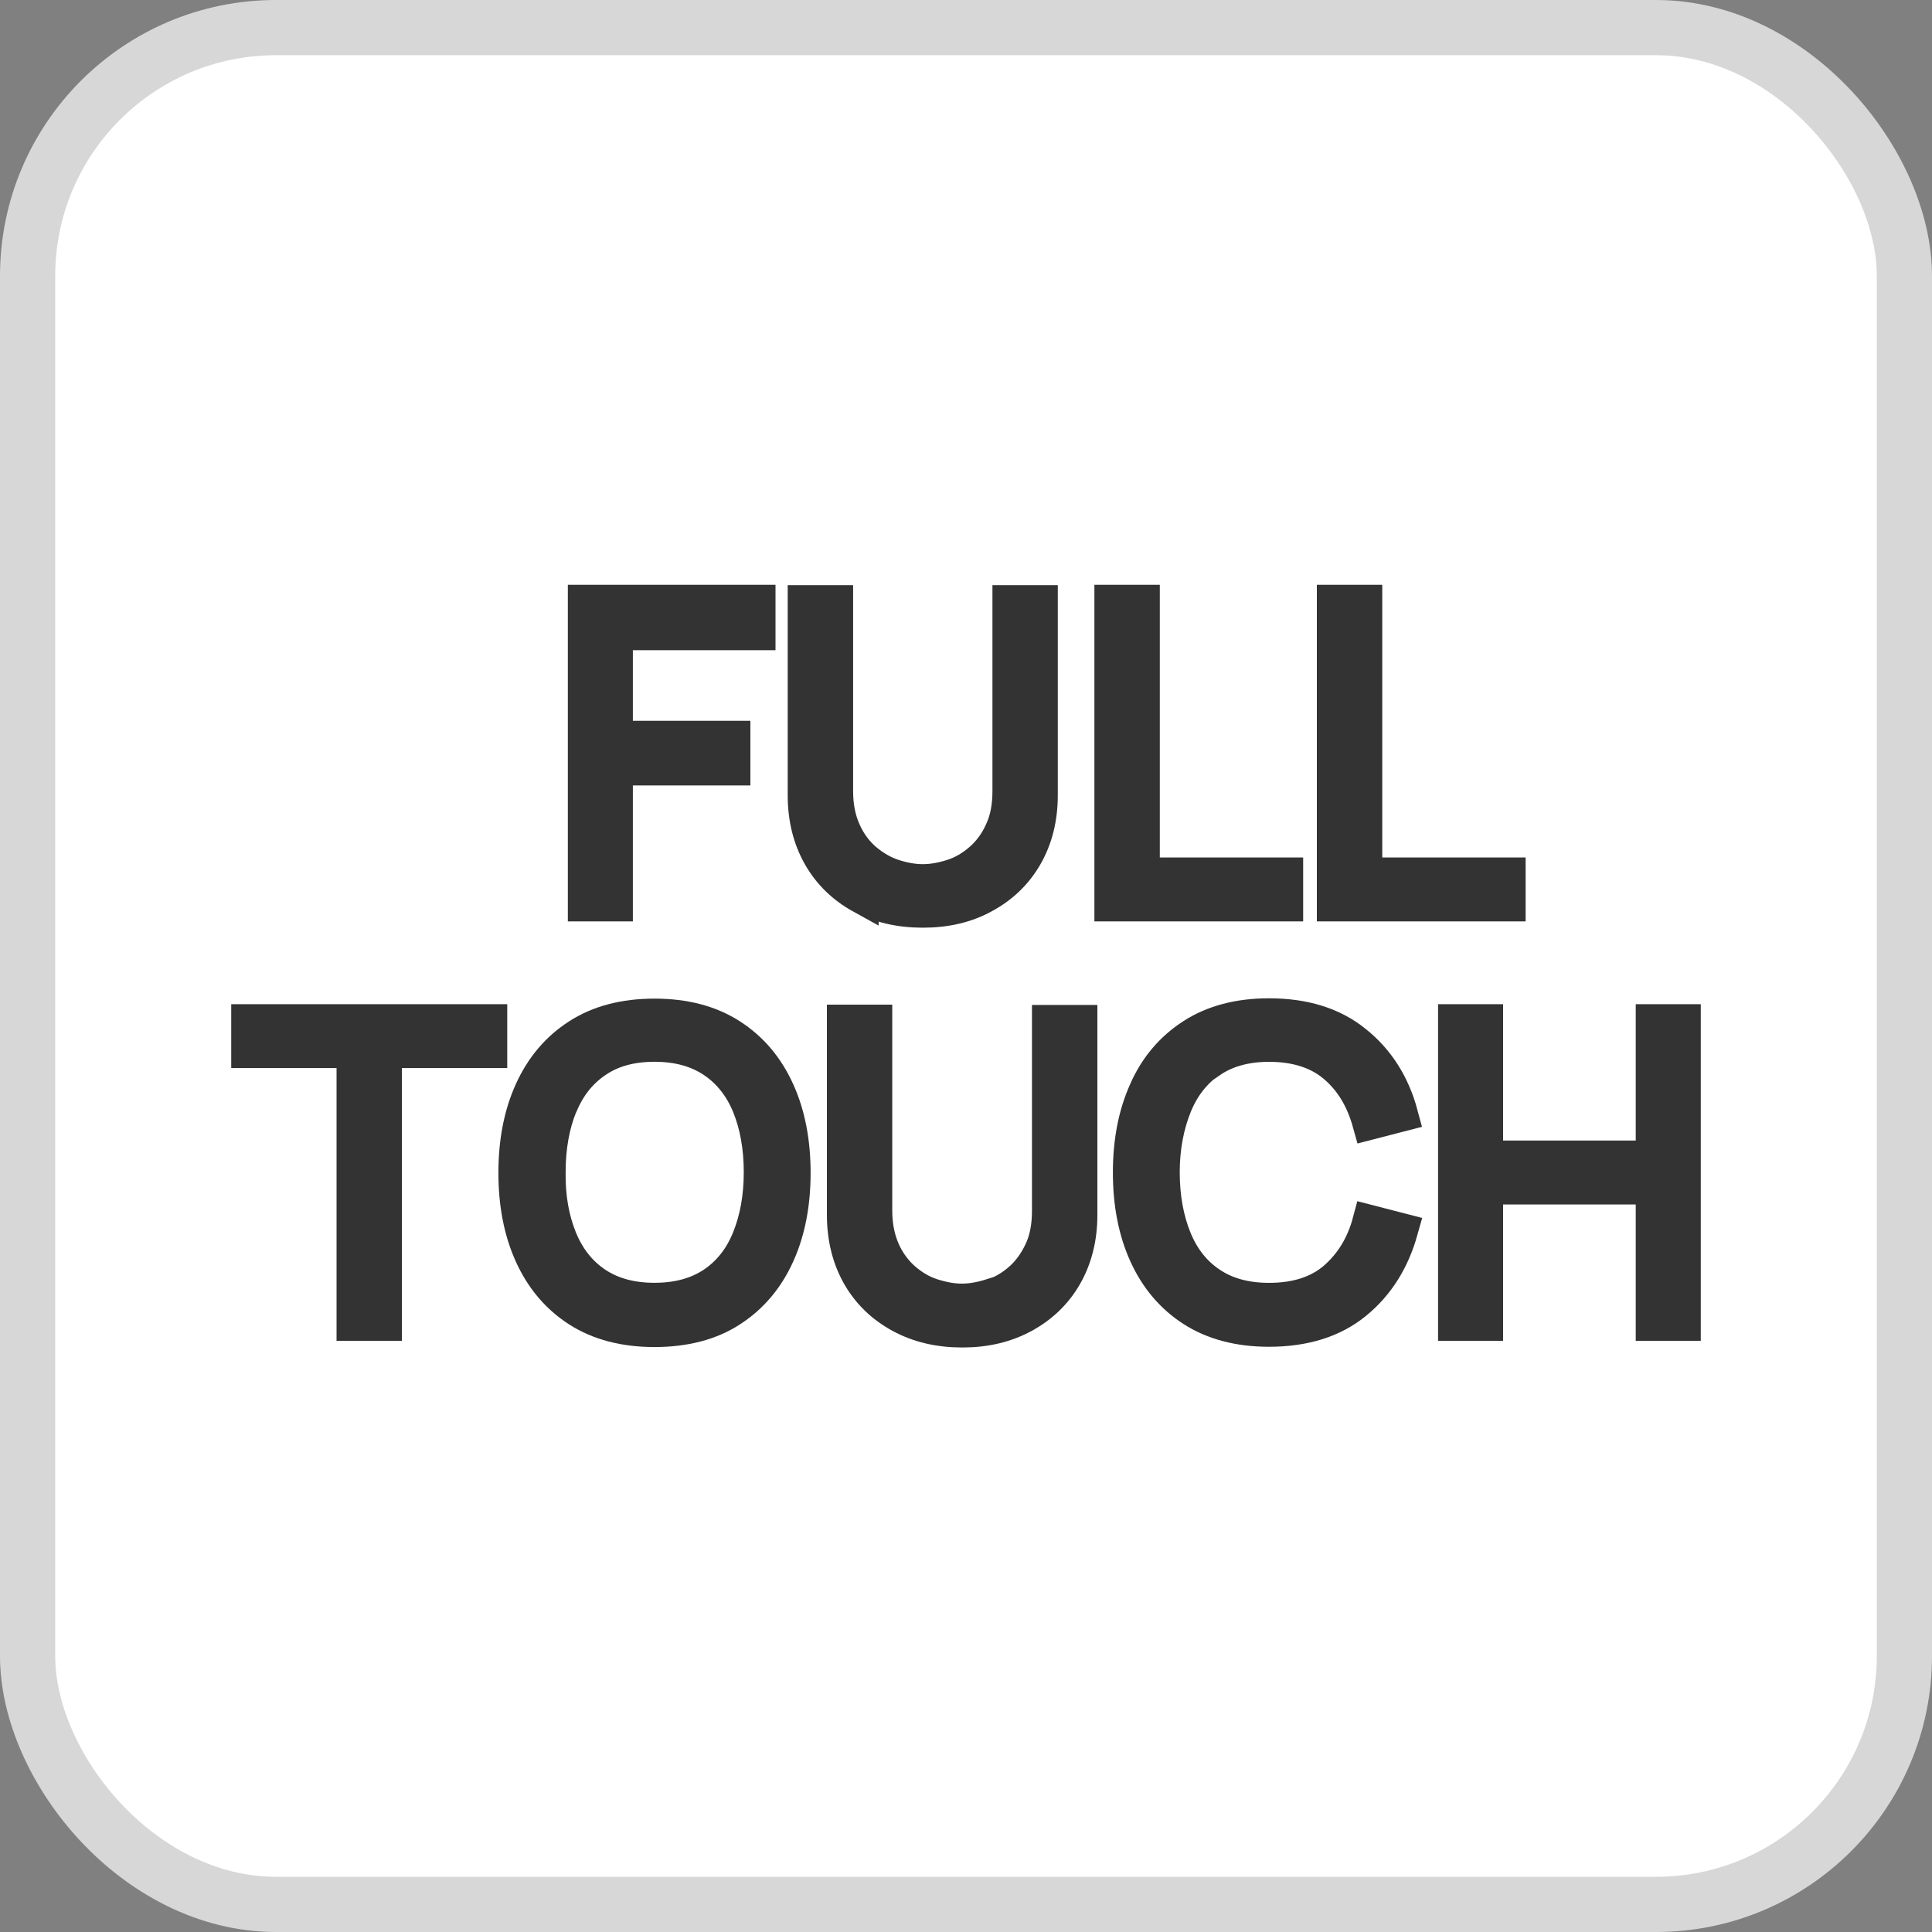
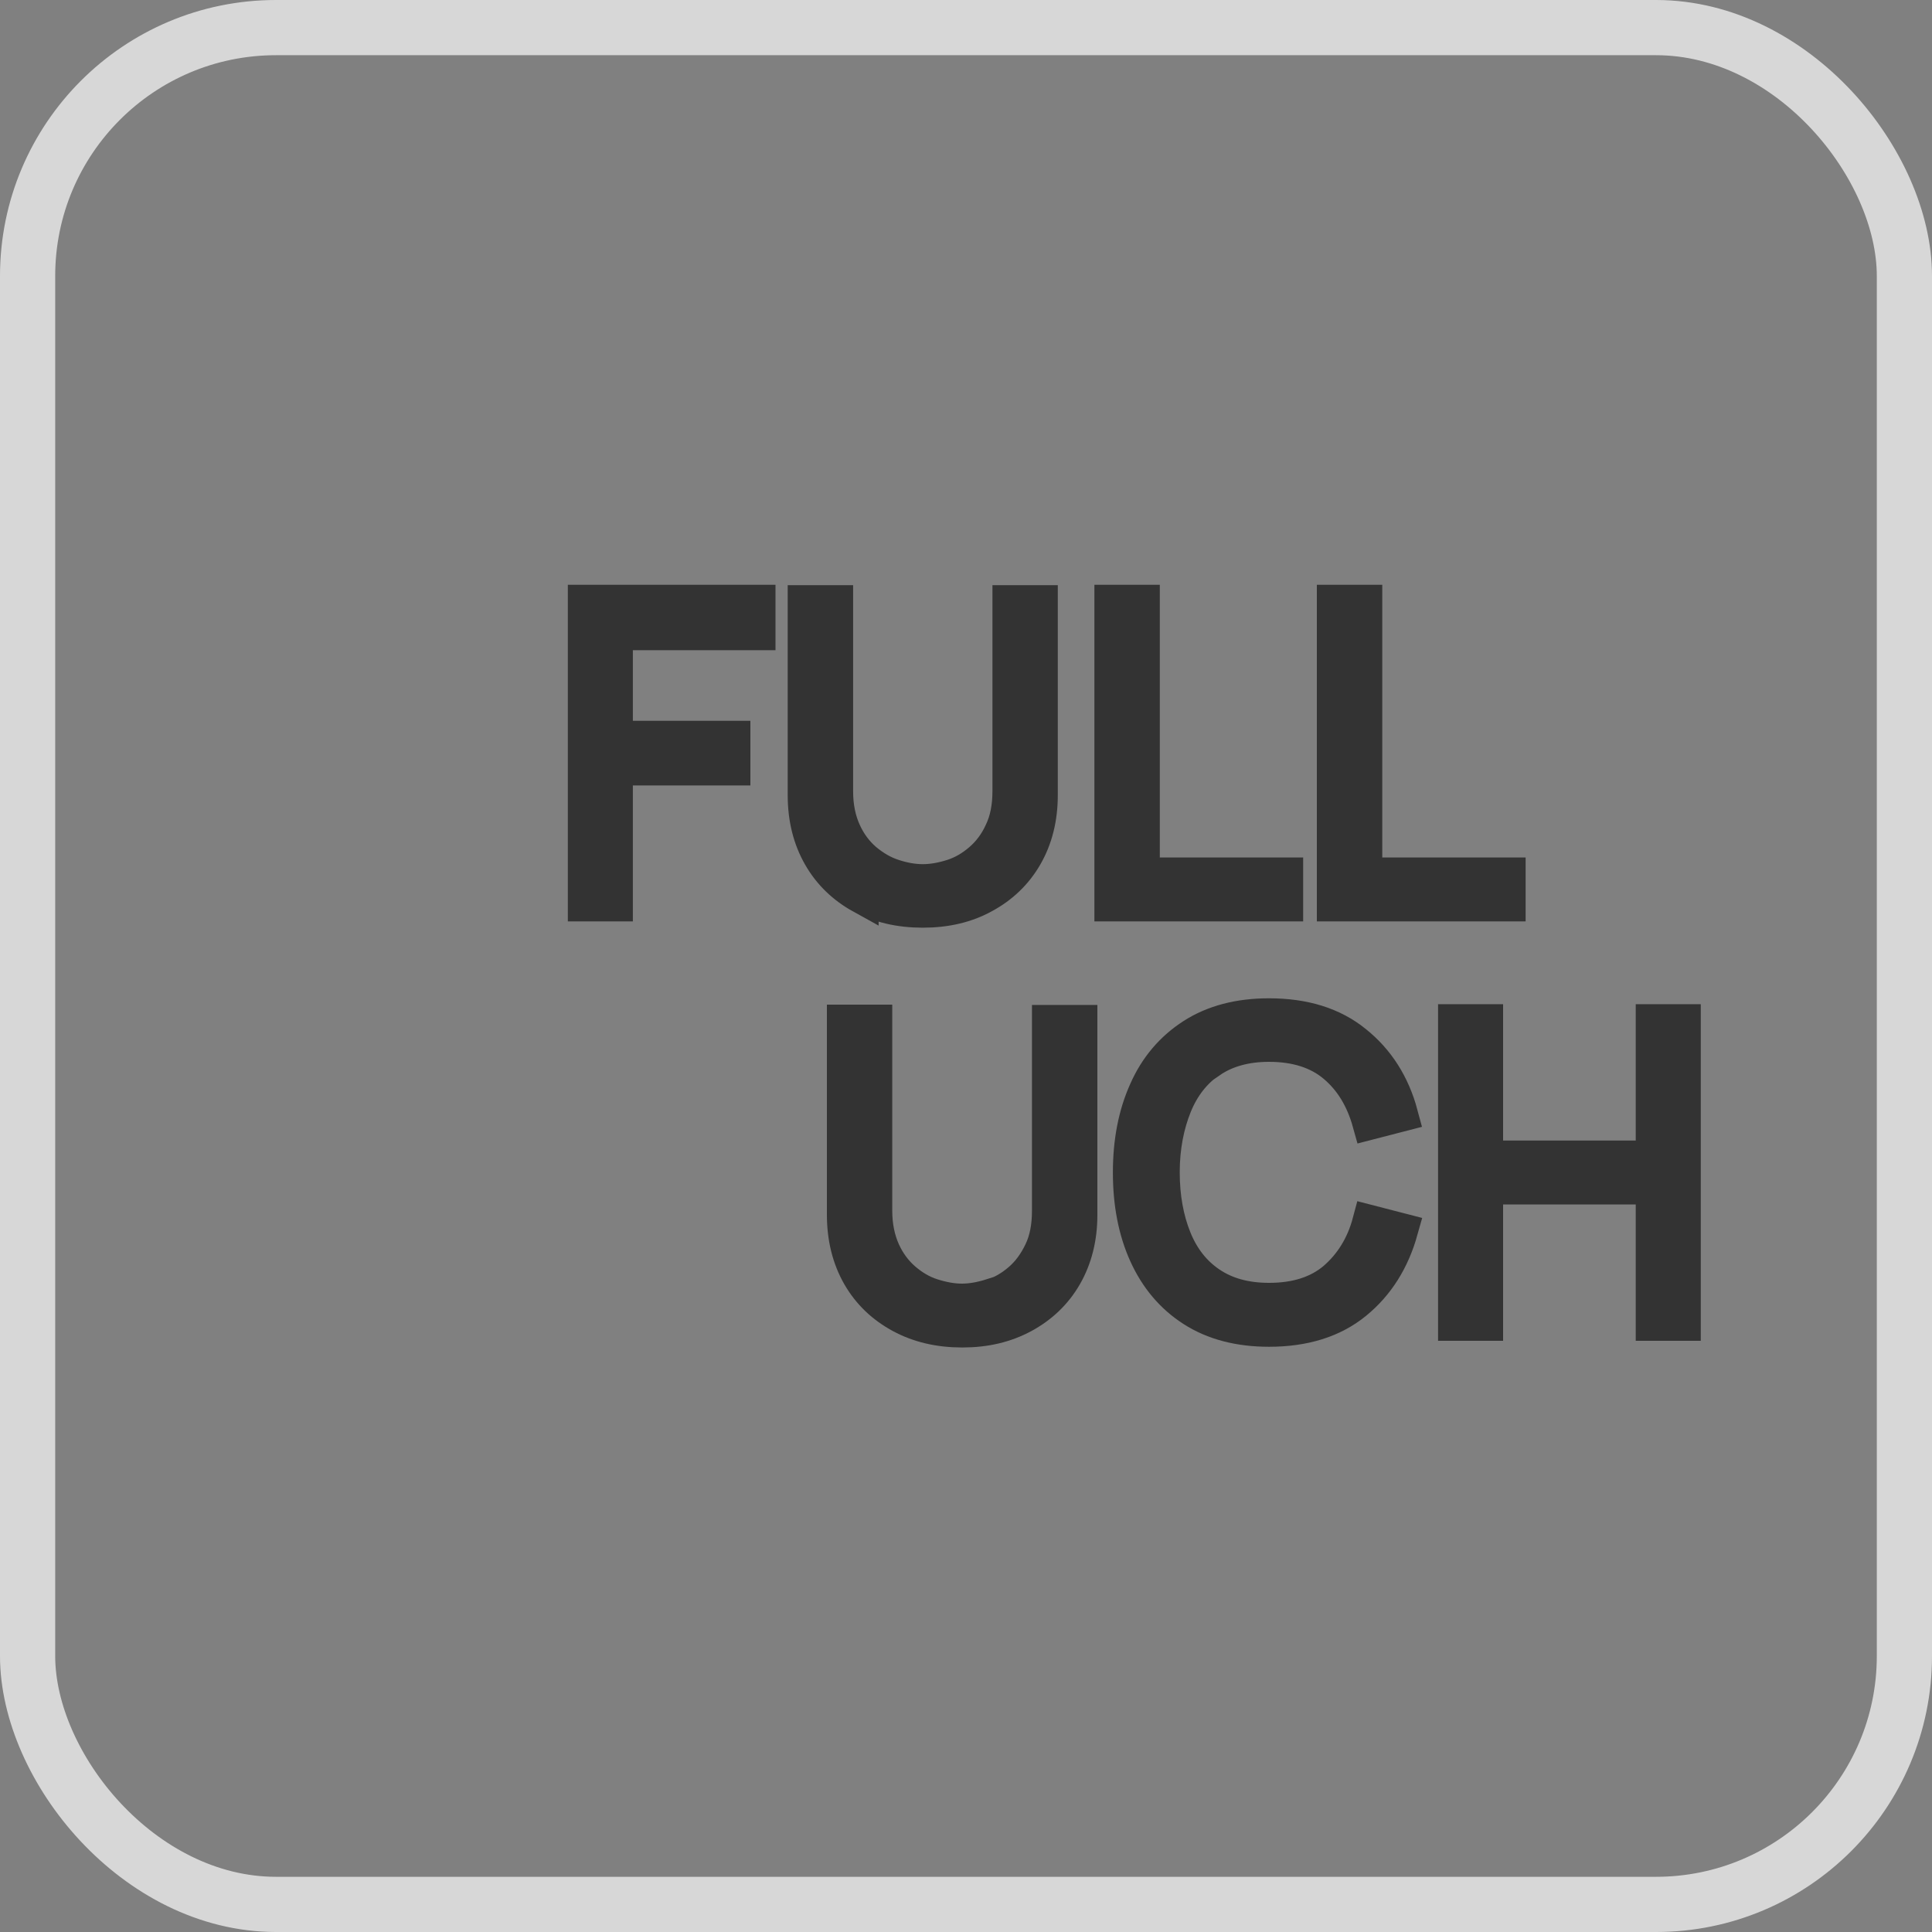
<svg xmlns="http://www.w3.org/2000/svg" width="35" height="35" viewBox="0 0 35 35" fill="none">
  <rect x="0" y="0" width="35" height="35" fill="#808080" stroke="none" />
-   <rect x="0.5" y="0.5" width="34" height="34" rx="4.5" fill="white" />
  <rect x="0.5" y="0.5" width="34" height="34" rx="4.5" stroke="#D7D7D7" />
  <path d="M11.154 13.918H13.283V13.369H11.154V11.468H13.738V10.905H10.598V16.381H11.154V13.918Z" fill="#333333" stroke="#333333" stroke-width="0.622" />
  <path d="M15.606 16.234C15.927 16.408 16.295 16.495 16.717 16.495C17.139 16.495 17.507 16.408 17.821 16.234C18.143 16.06 18.397 15.819 18.578 15.504C18.759 15.19 18.852 14.822 18.852 14.406V10.912H18.29V14.333C18.29 14.614 18.243 14.862 18.143 15.069C18.049 15.277 17.922 15.444 17.768 15.578C17.614 15.712 17.447 15.812 17.259 15.873C17.072 15.933 16.891 15.966 16.717 15.966C16.543 15.966 16.362 15.933 16.181 15.873C15.994 15.812 15.826 15.712 15.666 15.578C15.512 15.444 15.385 15.277 15.291 15.069C15.197 14.862 15.144 14.621 15.144 14.333V10.912H14.581V14.406C14.581 14.828 14.675 15.196 14.856 15.511C15.037 15.826 15.291 16.067 15.606 16.241V16.234Z" fill="#333333" stroke="#333333" stroke-width="0.622" />
  <path d="M23.297 15.845H20.7V10.905H20.137V16.381H23.297V15.845Z" fill="#333333" stroke="#333333" stroke-width="0.622" />
  <path d="M27.327 15.845H24.73V10.905H24.167V16.381H27.327V15.845Z" fill="#333333" stroke="#333333" stroke-width="0.622" />
-   <path d="M6.408 23.979H6.97V19.038H8.878V18.503H4.5V19.038H6.408V23.979Z" fill="#333333" stroke="#333333" stroke-width="0.622" />
-   <path d="M10.478 23.731C10.853 23.972 11.315 24.092 11.857 24.092C12.399 24.092 12.868 23.972 13.236 23.731C13.611 23.49 13.892 23.155 14.086 22.727C14.28 22.298 14.374 21.803 14.374 21.247C14.374 20.692 14.28 20.196 14.086 19.768C13.892 19.34 13.611 19.005 13.236 18.764C12.861 18.523 12.406 18.402 11.857 18.402C11.308 18.402 10.853 18.523 10.478 18.764C10.103 19.005 9.822 19.34 9.628 19.768C9.434 20.196 9.34 20.692 9.34 21.247C9.34 21.803 9.434 22.298 9.628 22.727C9.822 23.155 10.103 23.49 10.478 23.731ZM10.15 20.036C10.29 19.688 10.505 19.413 10.793 19.219C11.074 19.025 11.428 18.924 11.857 18.924C12.285 18.924 12.64 19.025 12.928 19.219C13.216 19.413 13.43 19.688 13.57 20.029C13.711 20.377 13.785 20.779 13.785 21.234C13.785 21.689 13.711 22.091 13.57 22.439C13.43 22.787 13.216 23.061 12.928 23.256C12.64 23.45 12.285 23.55 11.857 23.55C11.428 23.55 11.074 23.45 10.786 23.256C10.498 23.061 10.284 22.787 10.143 22.439C10.003 22.091 9.929 21.696 9.936 21.234C9.936 20.779 10.009 20.377 10.15 20.029V20.036Z" fill="#333333" stroke="#333333" stroke-width="0.622" />
  <path d="M17.969 23.471C17.781 23.531 17.6 23.565 17.426 23.565C17.252 23.565 17.072 23.531 16.884 23.471C16.697 23.411 16.529 23.31 16.375 23.177C16.221 23.043 16.094 22.875 16 22.668C15.907 22.46 15.853 22.219 15.853 21.931V18.511H15.291V22.005C15.291 22.427 15.385 22.795 15.565 23.11C15.746 23.424 16 23.665 16.322 23.839C16.643 24.013 17.011 24.1 17.433 24.1C17.855 24.1 18.216 24.013 18.538 23.839C18.859 23.665 19.113 23.424 19.294 23.11C19.475 22.795 19.569 22.427 19.569 22.012V18.517H19.006V21.938C19.006 22.219 18.959 22.467 18.859 22.674C18.759 22.882 18.638 23.049 18.484 23.183C18.33 23.317 18.163 23.418 17.975 23.478L17.969 23.471Z" fill="#333333" stroke="#333333" stroke-width="0.622" />
  <path d="M21.925 19.22C22.206 19.026 22.567 18.925 22.989 18.925C23.478 18.925 23.88 19.052 24.181 19.307C24.482 19.561 24.689 19.903 24.81 20.338L25.379 20.191C25.232 19.642 24.951 19.206 24.549 18.885C24.147 18.557 23.625 18.396 22.989 18.396C22.447 18.396 21.985 18.517 21.61 18.758C21.235 18.999 20.948 19.334 20.76 19.762C20.566 20.191 20.472 20.686 20.472 21.241C20.472 21.797 20.566 22.293 20.76 22.721C20.954 23.149 21.235 23.484 21.61 23.725C21.985 23.966 22.447 24.087 22.989 24.087C23.625 24.087 24.147 23.926 24.549 23.598C24.951 23.27 25.225 22.835 25.379 22.286L24.81 22.139C24.696 22.567 24.482 22.908 24.181 23.169C23.88 23.424 23.485 23.551 22.989 23.551C22.561 23.551 22.206 23.451 21.918 23.256C21.63 23.062 21.416 22.788 21.276 22.44C21.135 22.092 21.061 21.69 21.061 21.235C21.061 20.78 21.142 20.378 21.282 20.03C21.423 19.682 21.637 19.407 21.925 19.213V19.22Z" fill="#333333" stroke="#333333" stroke-width="0.622" />
  <path d="M26.919 18.503H26.363V23.979H26.919V21.509H29.944V23.979H30.5V18.503H29.944V20.973H26.919V18.503Z" fill="#333333" stroke="#333333" stroke-width="0.622" />
</svg>